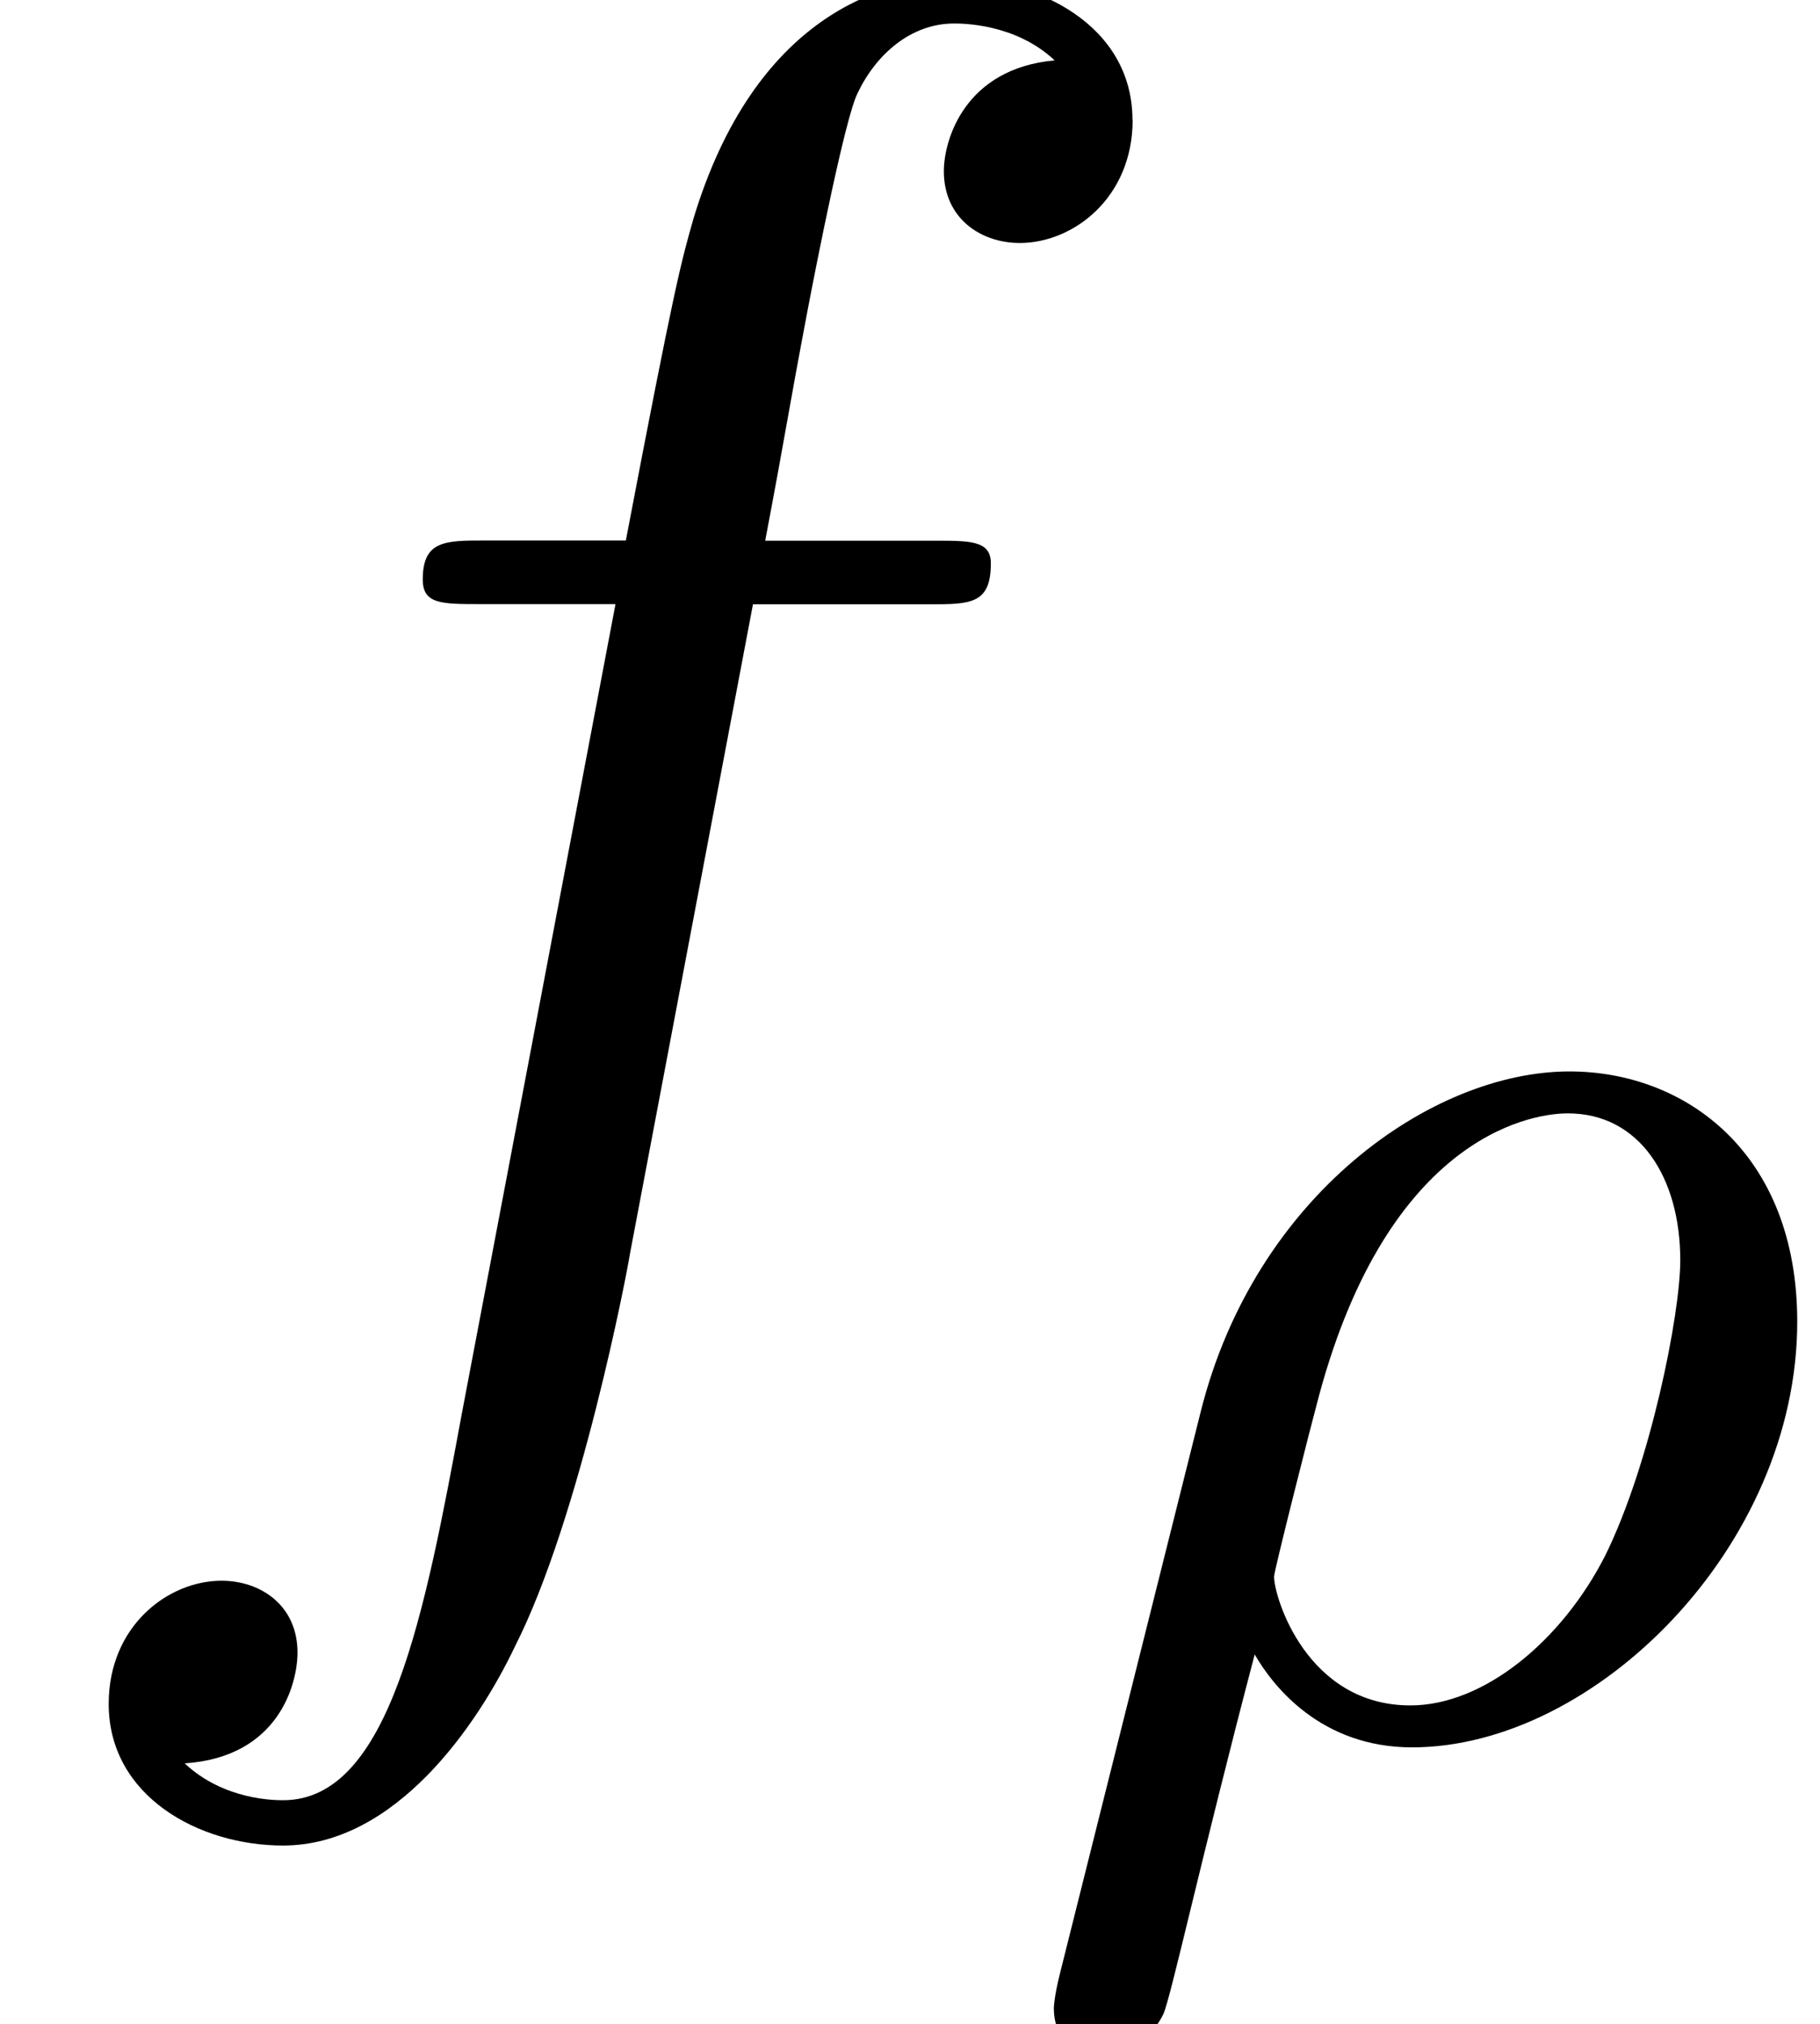
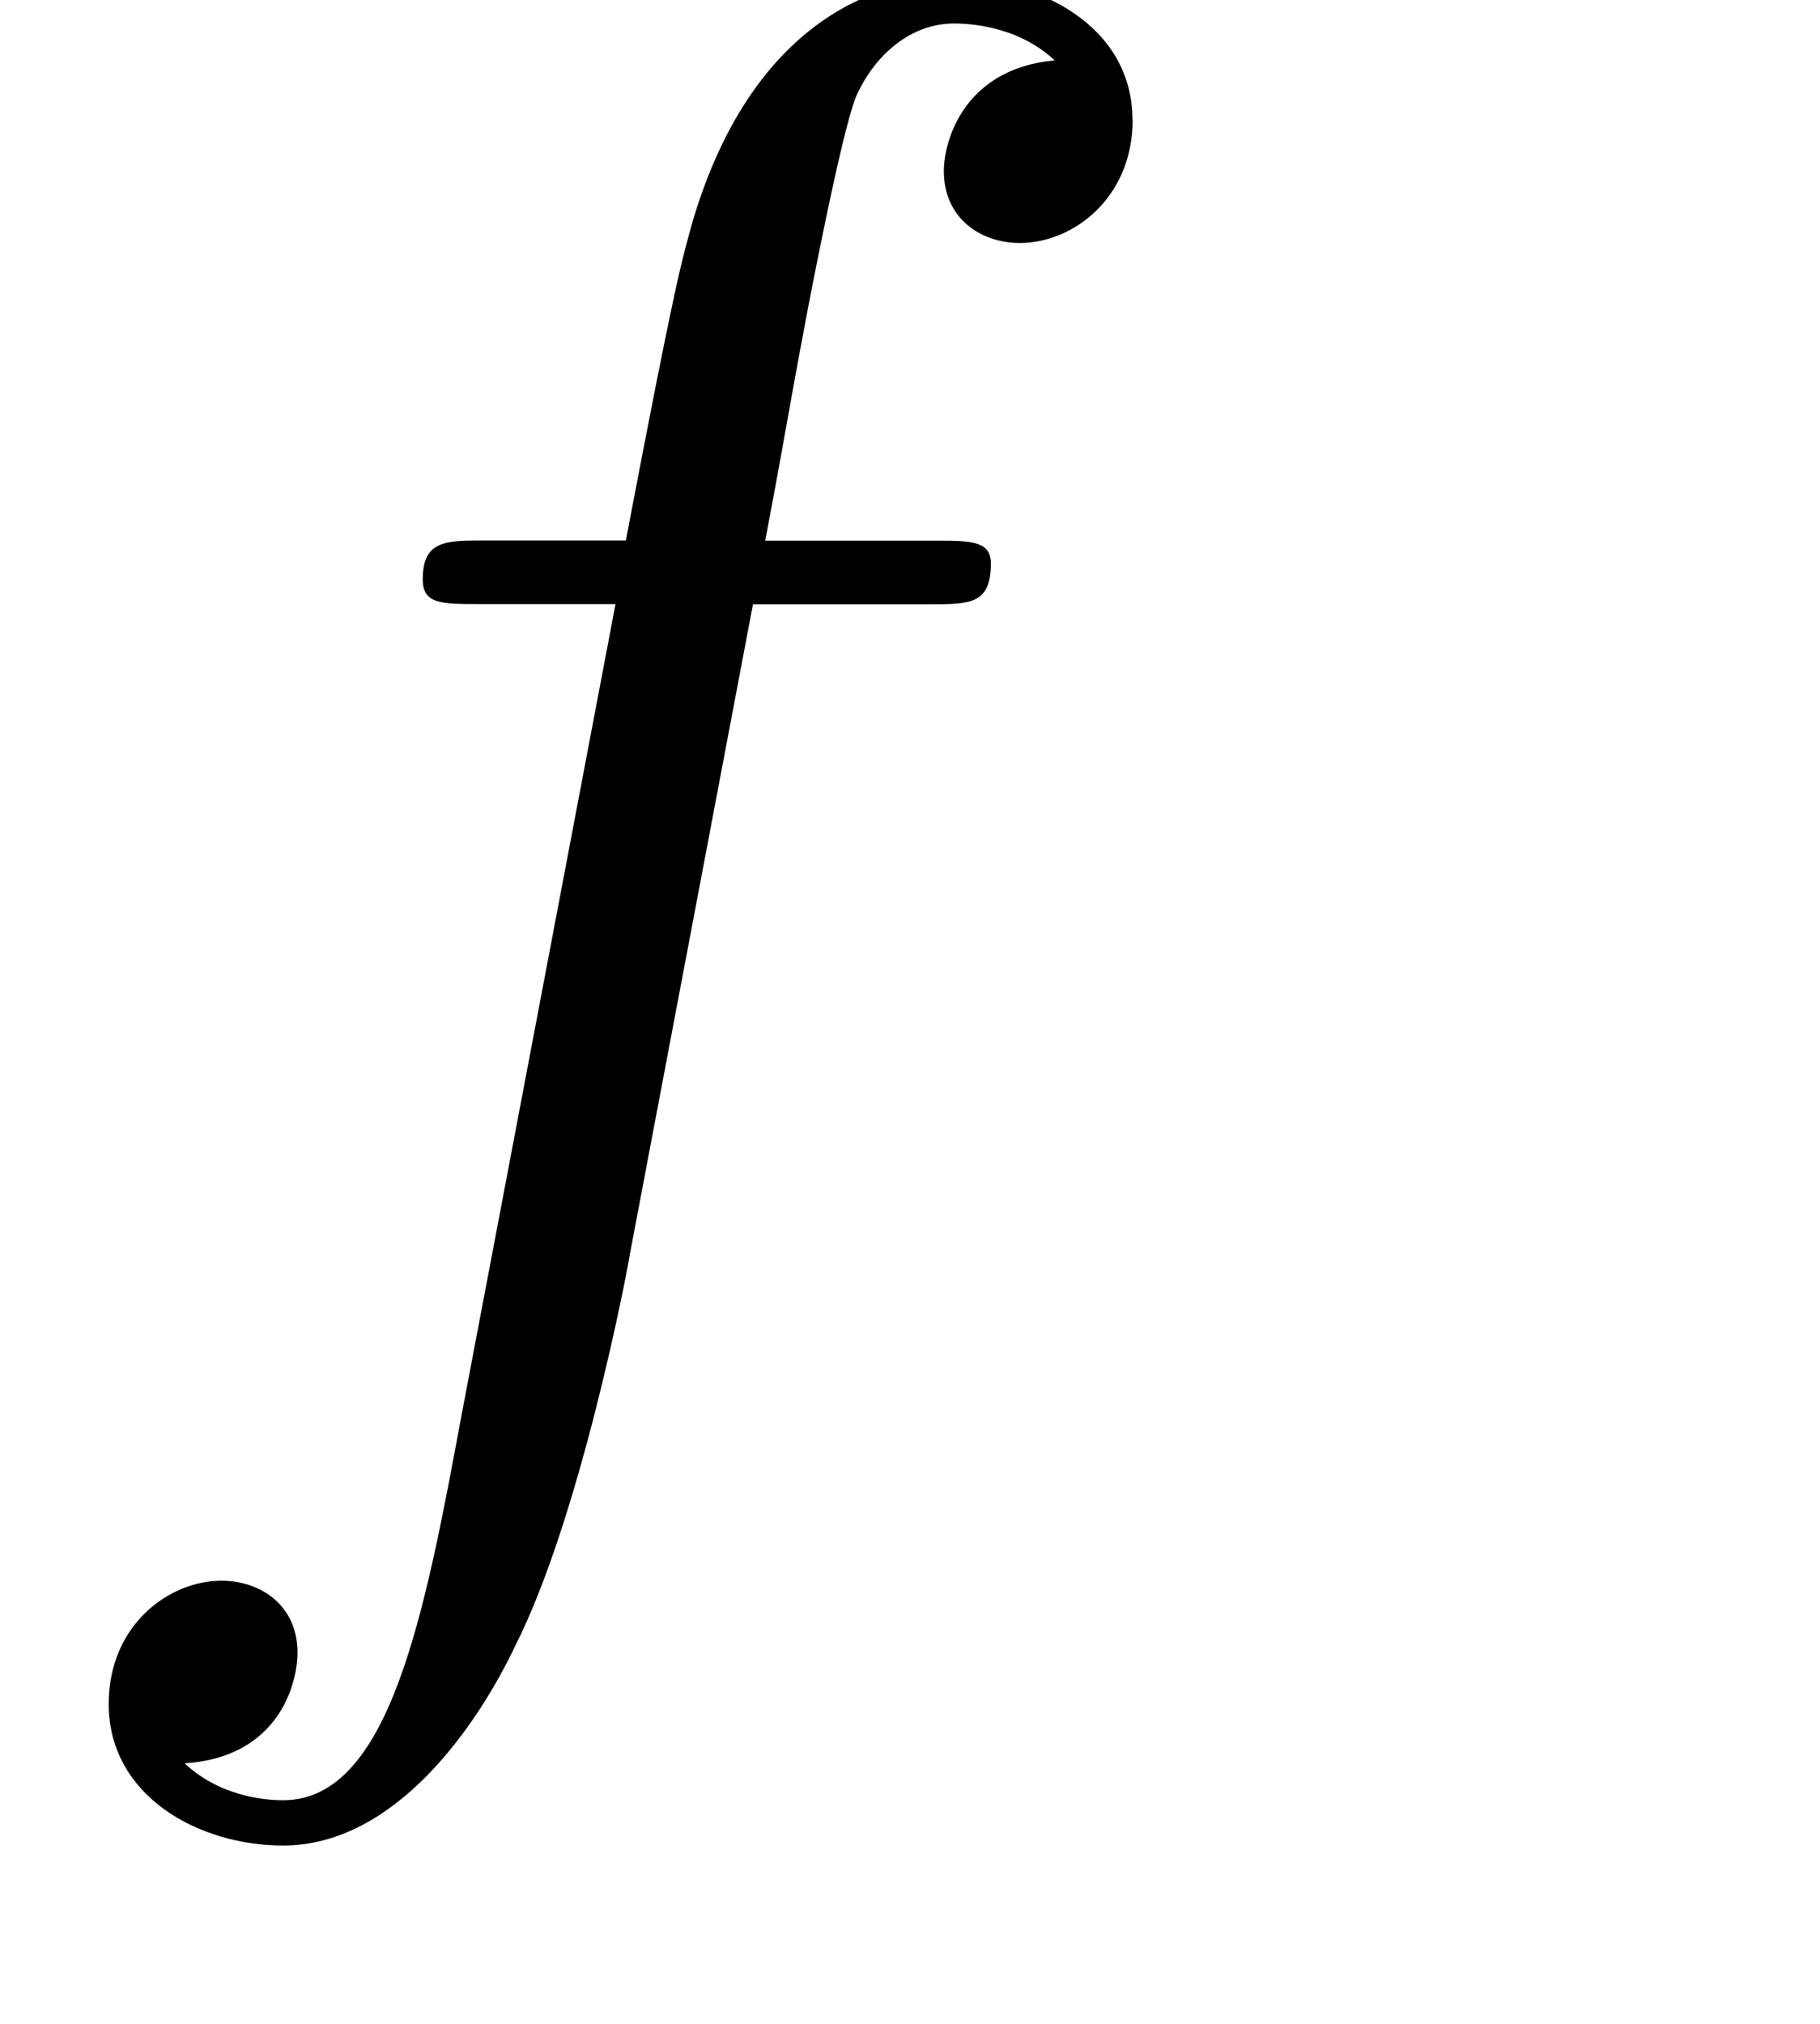
<svg xmlns="http://www.w3.org/2000/svg" xmlns:xlink="http://www.w3.org/1999/xlink" version="1.1" width="9.678pt" height="10.762pt" viewBox="0 -7.576 9.678 10.762">
  <defs>
-     <path id="g20-26" d="m4.216-2.184c0-.901-.598-1.331-1.211-1.331c-.733 0-1.674 .662-1.961 1.809l-.749 2.989c-.032 .128-.032 .183-.032 .183c0 .199 .159 .247 .255 .247c.04 0 .223-.008 .327-.215c.04-.088 .199-.821 .486-1.913c.096 .167 .351 .494 .837 .494c.972 0 2.048-1.068 2.048-2.264zm-.622-.327c0 .287-.159 1.084-.399 1.57c-.231 .454-.646 .797-1.036 .797c-.55 0-.725-.574-.725-.685c0-.032 .207-.845 .223-.901c.359-1.411 1.116-1.562 1.339-1.562c.383 0 .598 .343 .598 .781z" />
    <path id="g21-102" d="m6.022-6.938c0-.502-.502-.753-.949-.753c-.371 0-1.058 .196-1.385 1.276c-.065 .229-.098 .338-.36 1.713h-.753c-.207 0-.327 0-.327 .207c0 .131 .098 .131 .305 .131h.72l-.818 4.309c-.196 1.058-.382 2.051-.949 2.051c-.044 0-.316 0-.524-.196c.502-.033 .6-.425 .6-.589c0-.251-.196-.382-.404-.382c-.284 0-.6 .24-.6 .655c0 .491 .48 .753 .927 .753c.6 0 1.036-.644 1.233-1.058c.349-.687 .6-2.007 .611-2.084l.655-3.458h.938c.218 0 .327 0 .327-.218c0-.12-.109-.12-.295-.12h-.905c.12-.633 .109-.611 .229-1.244c.044-.229 .196-1.004 .262-1.135c.098-.207 .284-.371 .513-.371c.044 0 .327 0 .535 .196c-.48 .044-.589 .425-.589 .589c0 .251 .196 .382 .404 .382c.284 0 .6-.24 .6-.655z" />
  </defs>
  <g id="page231">
    <use x="0" y="0" xlink:href="#g21-102" />
    <use x="5.341" y="1.636" xlink:href="#g20-26" />
  </g>
</svg>